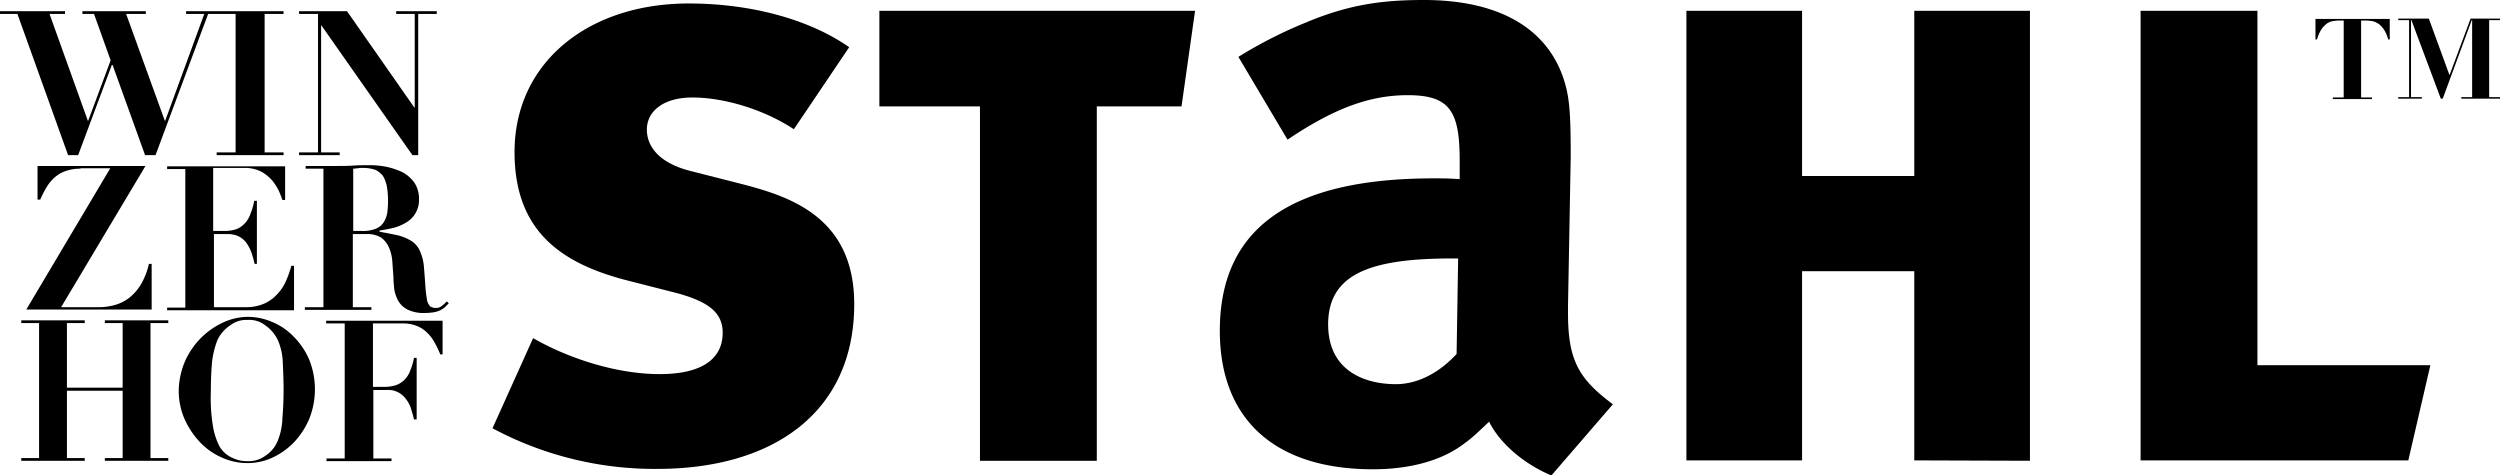
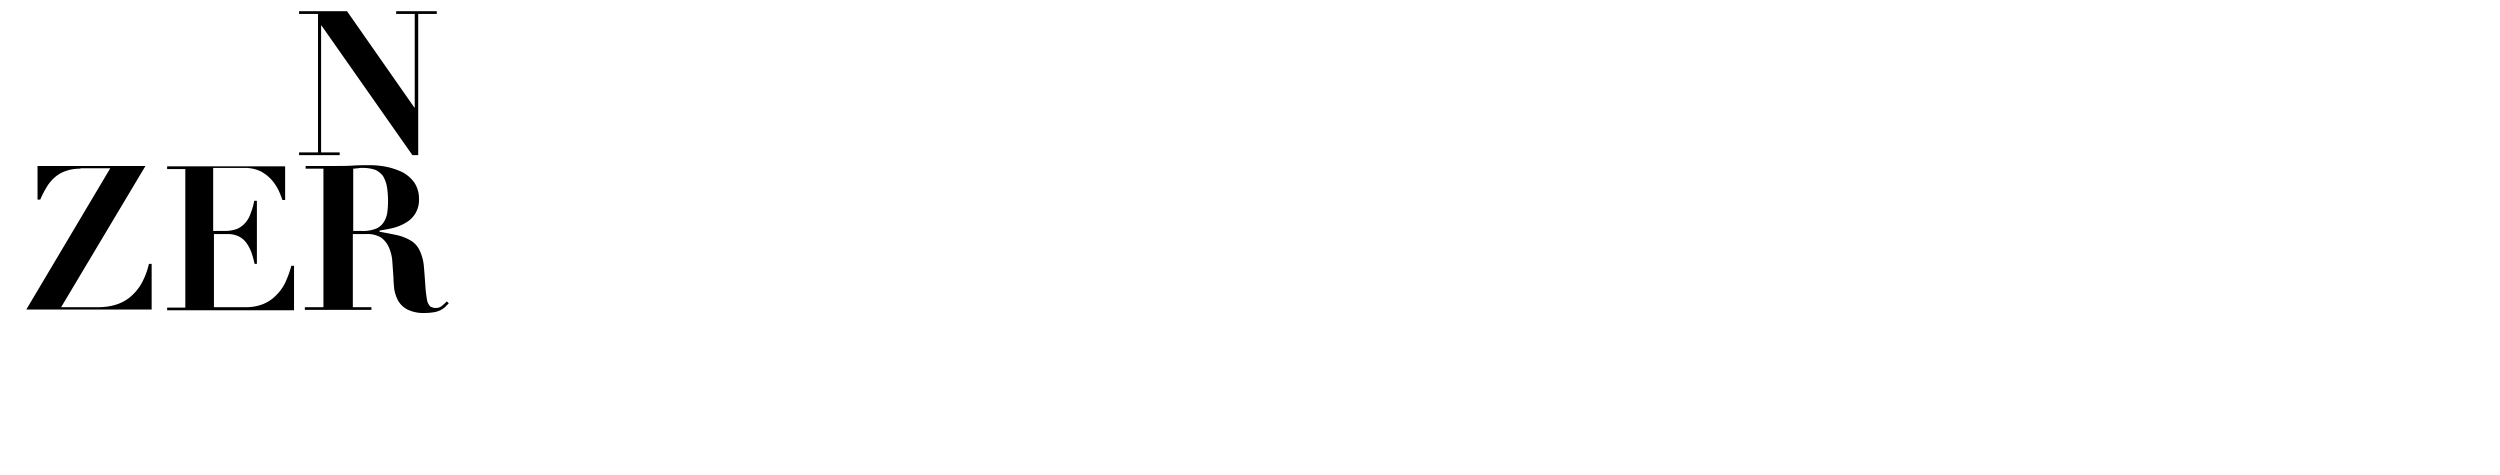
<svg xmlns="http://www.w3.org/2000/svg" viewBox="0 0 646.2 122.9">
  <g id="Logo">
-     <path d="M628.2,94.5H583.5V2.9H553.3V119.1h69.2ZM524.7,119.2V2.9H494.8V45.6h-29V2.9H435.9V119.1h29.9V70.2h29v48.9l29.9.1ZM376.5,91.6c-4.5,4.9-10.1,7.8-15.7,7.8-7.6,0-17.3-3.1-17.5-15.1-.2-13.7,11.4-17.4,32.3-17.4h1.3ZM332.8,36.2c12.3-8.3,21.5-11.5,31.1-11.5,11,0,13.4,4.3,13.4,17v4.7c-3.1-.2-4.5-.2-6.7-.2-36.5,0-55.3,12.5-55.3,39.4,0,22.8,14.1,35.8,39.6,35.8,9.4,0,17.5-2.2,23.1-6.3,2.2-1.6,2.7-2,6.9-6,2.9,5.8,9.2,11,16.1,13.9l15.9-18.4c-8.7-6.5-11.6-11.2-11.6-23.5v-2l.7-38.5c0-12.3-.4-15.9-2-20.6C399.5,7.2,387.2.1,368,.1c-10.5,0-19.2,1.1-30.4,5.8a115.871,115.871,0,0,0-17.5,8.9ZM308.9,2.9H227.3V27.6h26v91.6h30.2V27.6h21.9ZM220.8,78.7c0-23.4-18-28.2-30.5-31.4l-11.8-3c-8.7-2.2-11.3-6.8-11.3-10.7,0-4.7,4.2-8.3,11.8-8.3,8,0,18.3,3,26.2,8.2l14.3-21.2C209.2,5.1,194.1,1,178,1c-26,0-45,15.3-45,38.4,0,20,11.5,28.5,28.4,33l13.7,3.5c8,2.2,11.7,5,11.7,10.2,0,6.3-4.7,10.7-16.3,10.7-11.8,0-24.4-4.5-32.7-9.3l-10.5,23.3a88.817,88.817,0,0,0,42.9,10.5c29.9-.1,50.6-14.8,50.6-42.6" transform="translate(0 -0.1)" />
-     <path d="M627.8,4.9l5.3,14.5h.1l5.4-14.5h7.6v.4h-2.8V25.2h2.8v.4h-10v-.4H639V5.3h-.1l-7.5,20.3h-.5L623.3,5.3h-.1V25.2H626v.4h-6.1v-.4h2.8V5.3h-2.8V4.9Zm-23,.5a11.245,11.245,0,0,0-2,.2,3.465,3.465,0,0,0-1.6.8,6.39,6.39,0,0,0-1.3,1.5,10.837,10.837,0,0,0-1,2.4h-.4V5h19.2v5.3h-.4a9.118,9.118,0,0,0-1-2.4A6.39,6.39,0,0,0,615,6.4a4.812,4.812,0,0,0-1.6-.8,12.31,12.31,0,0,0-2-.2h-1.1V25.3h2.8v.4H603v-.4h2.8V5.4Z" transform="translate(0 -0.1)" />
-     <path d="M84.3,83.7V83h30.1v8.7h-.6a25.309,25.309,0,0,0-1.6-3.3,10,10,0,0,0-2-2.5,7.6,7.6,0,0,0-2.6-1.6,9.509,9.509,0,0,0-3.5-.6H96.4v16.4h2.9a9.767,9.767,0,0,0,3.2-.5,5.745,5.745,0,0,0,2.2-1.5,6.344,6.344,0,0,0,1.4-2.4,14.047,14.047,0,0,0,.9-3.1h.7v15.9H107c-.2-1-.5-1.9-.8-2.9a7.834,7.834,0,0,0-1.3-2.4,5.666,5.666,0,0,0-5-2.3H96.5v17.7h4.7v.7H84.4v-.7h4.7V83.7ZM47.9,93.3a20.18,20.18,0,0,1,4.2-6,19.936,19.936,0,0,1,5.7-3.9A15.415,15.415,0,0,1,63.9,82a15.931,15.931,0,0,1,6.4,1.3,16.371,16.371,0,0,1,5.6,3.8,19.2,19.2,0,0,1,4,5.9,20.639,20.639,0,0,1,.1,15.2,20.455,20.455,0,0,1-3.8,6,18.828,18.828,0,0,1-5.6,4.1,15.283,15.283,0,0,1-6.7,1.5,15.934,15.934,0,0,1-6.7-1.5,17.361,17.361,0,0,1-5.6-4,21.623,21.623,0,0,1-3.9-5.9,18.128,18.128,0,0,1-1.5-7.4,20.1,20.1,0,0,1,1.7-7.7M55,110a17.547,17.547,0,0,0,1.8,5.6,7.3,7.3,0,0,0,3.4,2.9,8.414,8.414,0,0,0,3.7.8,7.313,7.313,0,0,0,4.7-1.4,8.282,8.282,0,0,0,3.2-3.9,16.665,16.665,0,0,0,1.2-5.9c.2-2.3.3-4.7.3-7.4,0-2.4-.1-4.6-.2-6.8a15.991,15.991,0,0,0-1.2-5.7,9.509,9.509,0,0,0-3.2-3.9A6.633,6.633,0,0,0,64,82.8a6.727,6.727,0,0,0-4.5,1.4A9.425,9.425,0,0,0,56.2,88a22.421,22.421,0,0,0-1.4,5.8c-.2,2.2-.3,4.7-.3,7.4A45.308,45.308,0,0,0,55,110M21.9,82.9v.7H17.3v16.7H31.7V83.6H27.1v-.7H43.5v.7H38.9v34.9h4.6v.7H27.1v-.7h4.6V101.1H17.3v17.4h4.6v.7H5.5v-.7h4.6V83.6H5.5v-.7Z" transform="translate(0 -0.1)" />
    <path d="M79,43.7V43h7.9c1.5,0,2.9,0,4.3-.1s2.9-.1,4.3-.1a21.521,21.521,0,0,1,4.3.4,18.842,18.842,0,0,1,4.2,1.4,9.056,9.056,0,0,1,3.1,2.7,7.5,7.5,0,0,1,1.2,4.3,6.655,6.655,0,0,1-3.3,6,12.154,12.154,0,0,1-3.3,1.4c-1.2.3-2.4.5-3.6.7V60c1.7.3,3.2.6,4.6.9a12.206,12.206,0,0,1,3.5,1.4,5.823,5.823,0,0,1,2.3,2.6,12.325,12.325,0,0,1,1.1,4.5c.2,2.2.3,4,.4,5.3s.3,2.4.4,3.1a3.475,3.475,0,0,0,.8,1.5,2.588,2.588,0,0,0,1.4.4,2.352,2.352,0,0,0,1.7-.6,14.25,14.25,0,0,0,1.2-1.1l.5.5-1,1a6.224,6.224,0,0,1-1.2.8,6.037,6.037,0,0,1-1.6.5,14.361,14.361,0,0,1-2.4.2,9.451,9.451,0,0,1-4.5-.9,5.934,5.934,0,0,1-2.4-2.3,9.643,9.643,0,0,1-1-3c-.1-1.1-.2-2.1-.2-3l-.3-4.2a10.592,10.592,0,0,0-.9-3.6,6.181,6.181,0,0,0-2-2.5,6.89,6.89,0,0,0-3.8-.9H91.2V79.5H96v.7H78.8v-.7h4.8V43.7ZM93.5,59.8a9.192,9.192,0,0,0,3.7-.6,4.25,4.25,0,0,0,2-1.7,6.3,6.3,0,0,0,.9-2.4,24.583,24.583,0,0,0,.2-2.8,23.307,23.307,0,0,0-.3-4,8.472,8.472,0,0,0-1-2.7A5.264,5.264,0,0,0,97,44a9.964,9.964,0,0,0-3.3-.5,4.869,4.869,0,0,0-1.2.1c-.4,0-.8.1-1.2.1V59.8ZM73.7,42.9v8.9H73c-.2-.6-.5-1.4-.9-2.3a13.4,13.4,0,0,0-1.7-2.7,10.777,10.777,0,0,0-2.8-2.3,9.411,9.411,0,0,0-4.3-1H55.1V59.8H58a9.767,9.767,0,0,0,3.2-.5,5.963,5.963,0,0,0,2.2-1.6,6.773,6.773,0,0,0,1.4-2.5,14.963,14.963,0,0,0,.9-3.2h.7V68.3h-.6a24.543,24.543,0,0,0-.8-2.9,9.858,9.858,0,0,0-1.3-2.5,5.51,5.51,0,0,0-2-1.7,6.679,6.679,0,0,0-3-.6H55.3V79.5h8.4a11.758,11.758,0,0,0,4.3-.8,9.756,9.756,0,0,0,3.4-2.3A11.645,11.645,0,0,0,73.8,73a25.975,25.975,0,0,0,1.5-4.2H76V80.3H43.2v-.7h4.7V43.8H43.2v-.7H73.7Zm-52.9.8a11.224,11.224,0,0,0-3.8.6,8.541,8.541,0,0,0-2.8,1.6,10.326,10.326,0,0,0-2.1,2.5,25.465,25.465,0,0,0-1.7,3.3H9.7V43H37.6L15.8,79.5h9.8a15.225,15.225,0,0,0,4.2-.6A10.855,10.855,0,0,0,33.5,77a13.127,13.127,0,0,0,3-3.5,19.47,19.47,0,0,0,2-5.2h.7V80.1H6.8L28.5,43.6H20.8Z" transform="translate(0 -0.1)" />
    <polygon points="112.9 3.6 112.9 2.9 102.4 2.9 102.4 3.6 107.2 3.6 107.2 27.8 107.1 27.8 89.7 2.9 77.3 2.9 77.3 3.6 82.2 3.6 82.2 39.4 77.3 39.4 77.3 40.1 87.8 40.1 87.8 39.4 83 39.4 83 6.6 83.1 6.6 106.6 40.1 108.1 40.1 108.1 3.6 112.9 3.6" />
-     <polygon points="48.1 2.9 48.1 3.6 52.8 3.6 42.7 31.2 42.6 31.2 32.6 3.6 37.7 3.6 37.7 2.9 21.3 2.9 21.3 3.6 24.3 3.6 28.6 15.6 22.8 31.2 22.7 31.2 12.8 3.6 16.8 3.6 16.8 2.9 0 2.9 0 3.6 4.5 3.6 17.6 40.1 20.2 40.1 28.9 16.8 29.1 16.8 37.5 40.1 40.2 40.1 53.8 3.6 60.9 3.6 60.9 39.4 56 39.4 56 40.1 73.3 40.1 73.3 39.4 68.4 39.4 68.4 3.6 73.3 3.6 73.3 2.9 48.1 2.9" />
  </g>
</svg>